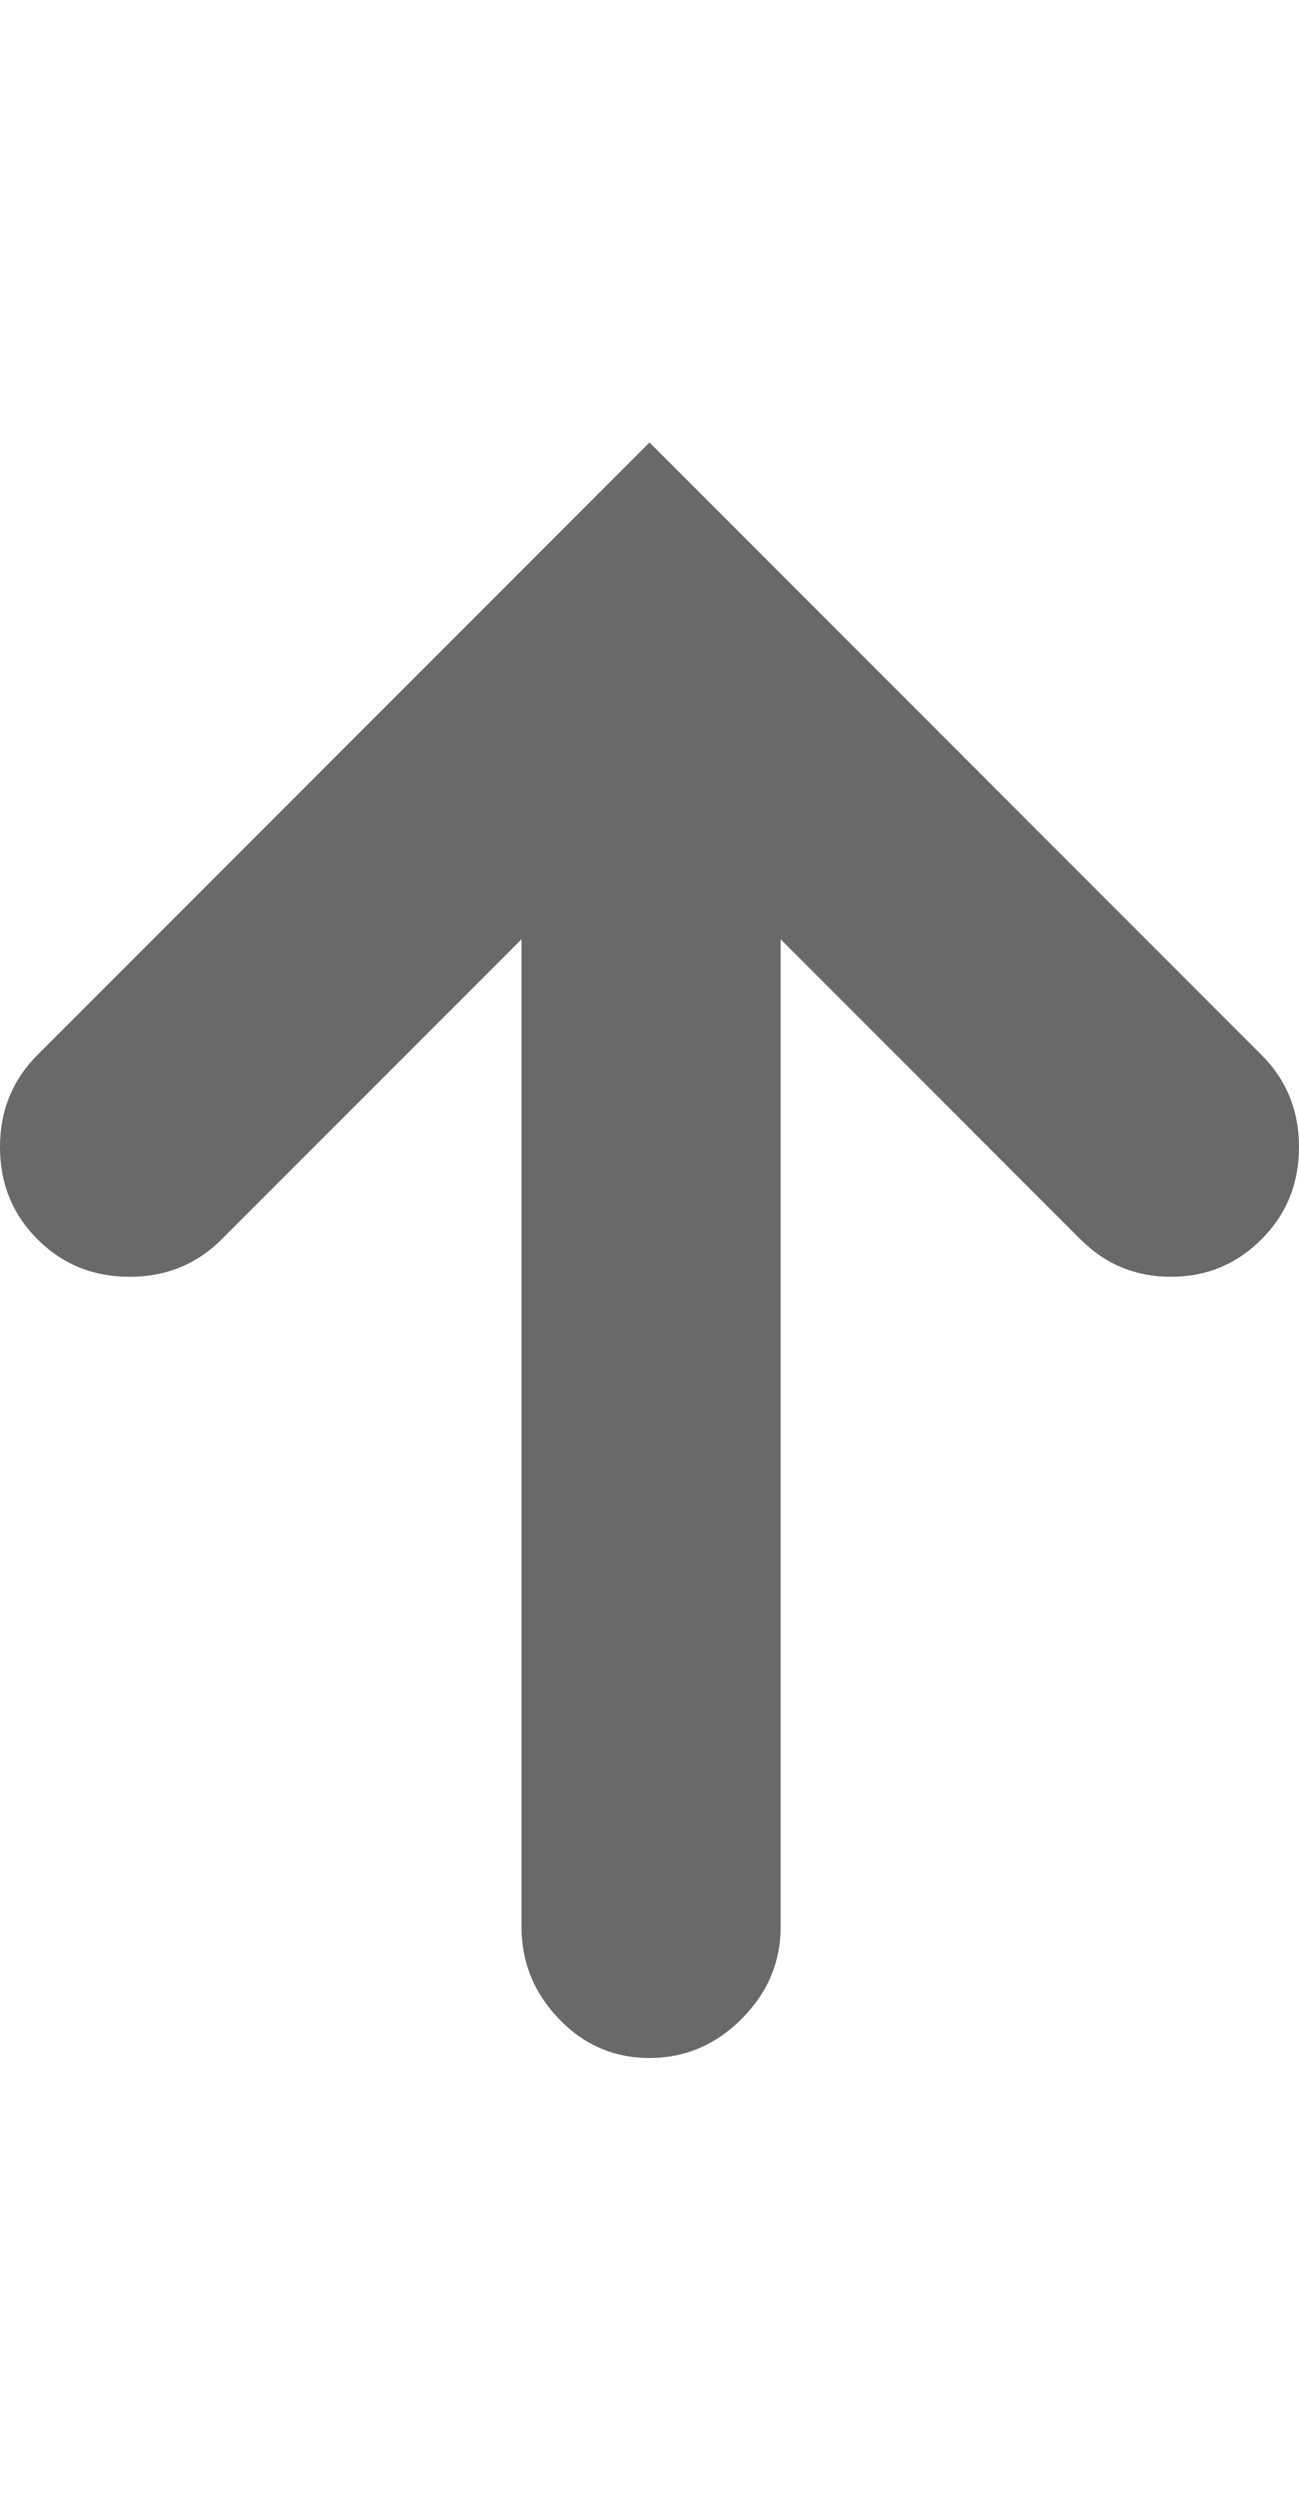
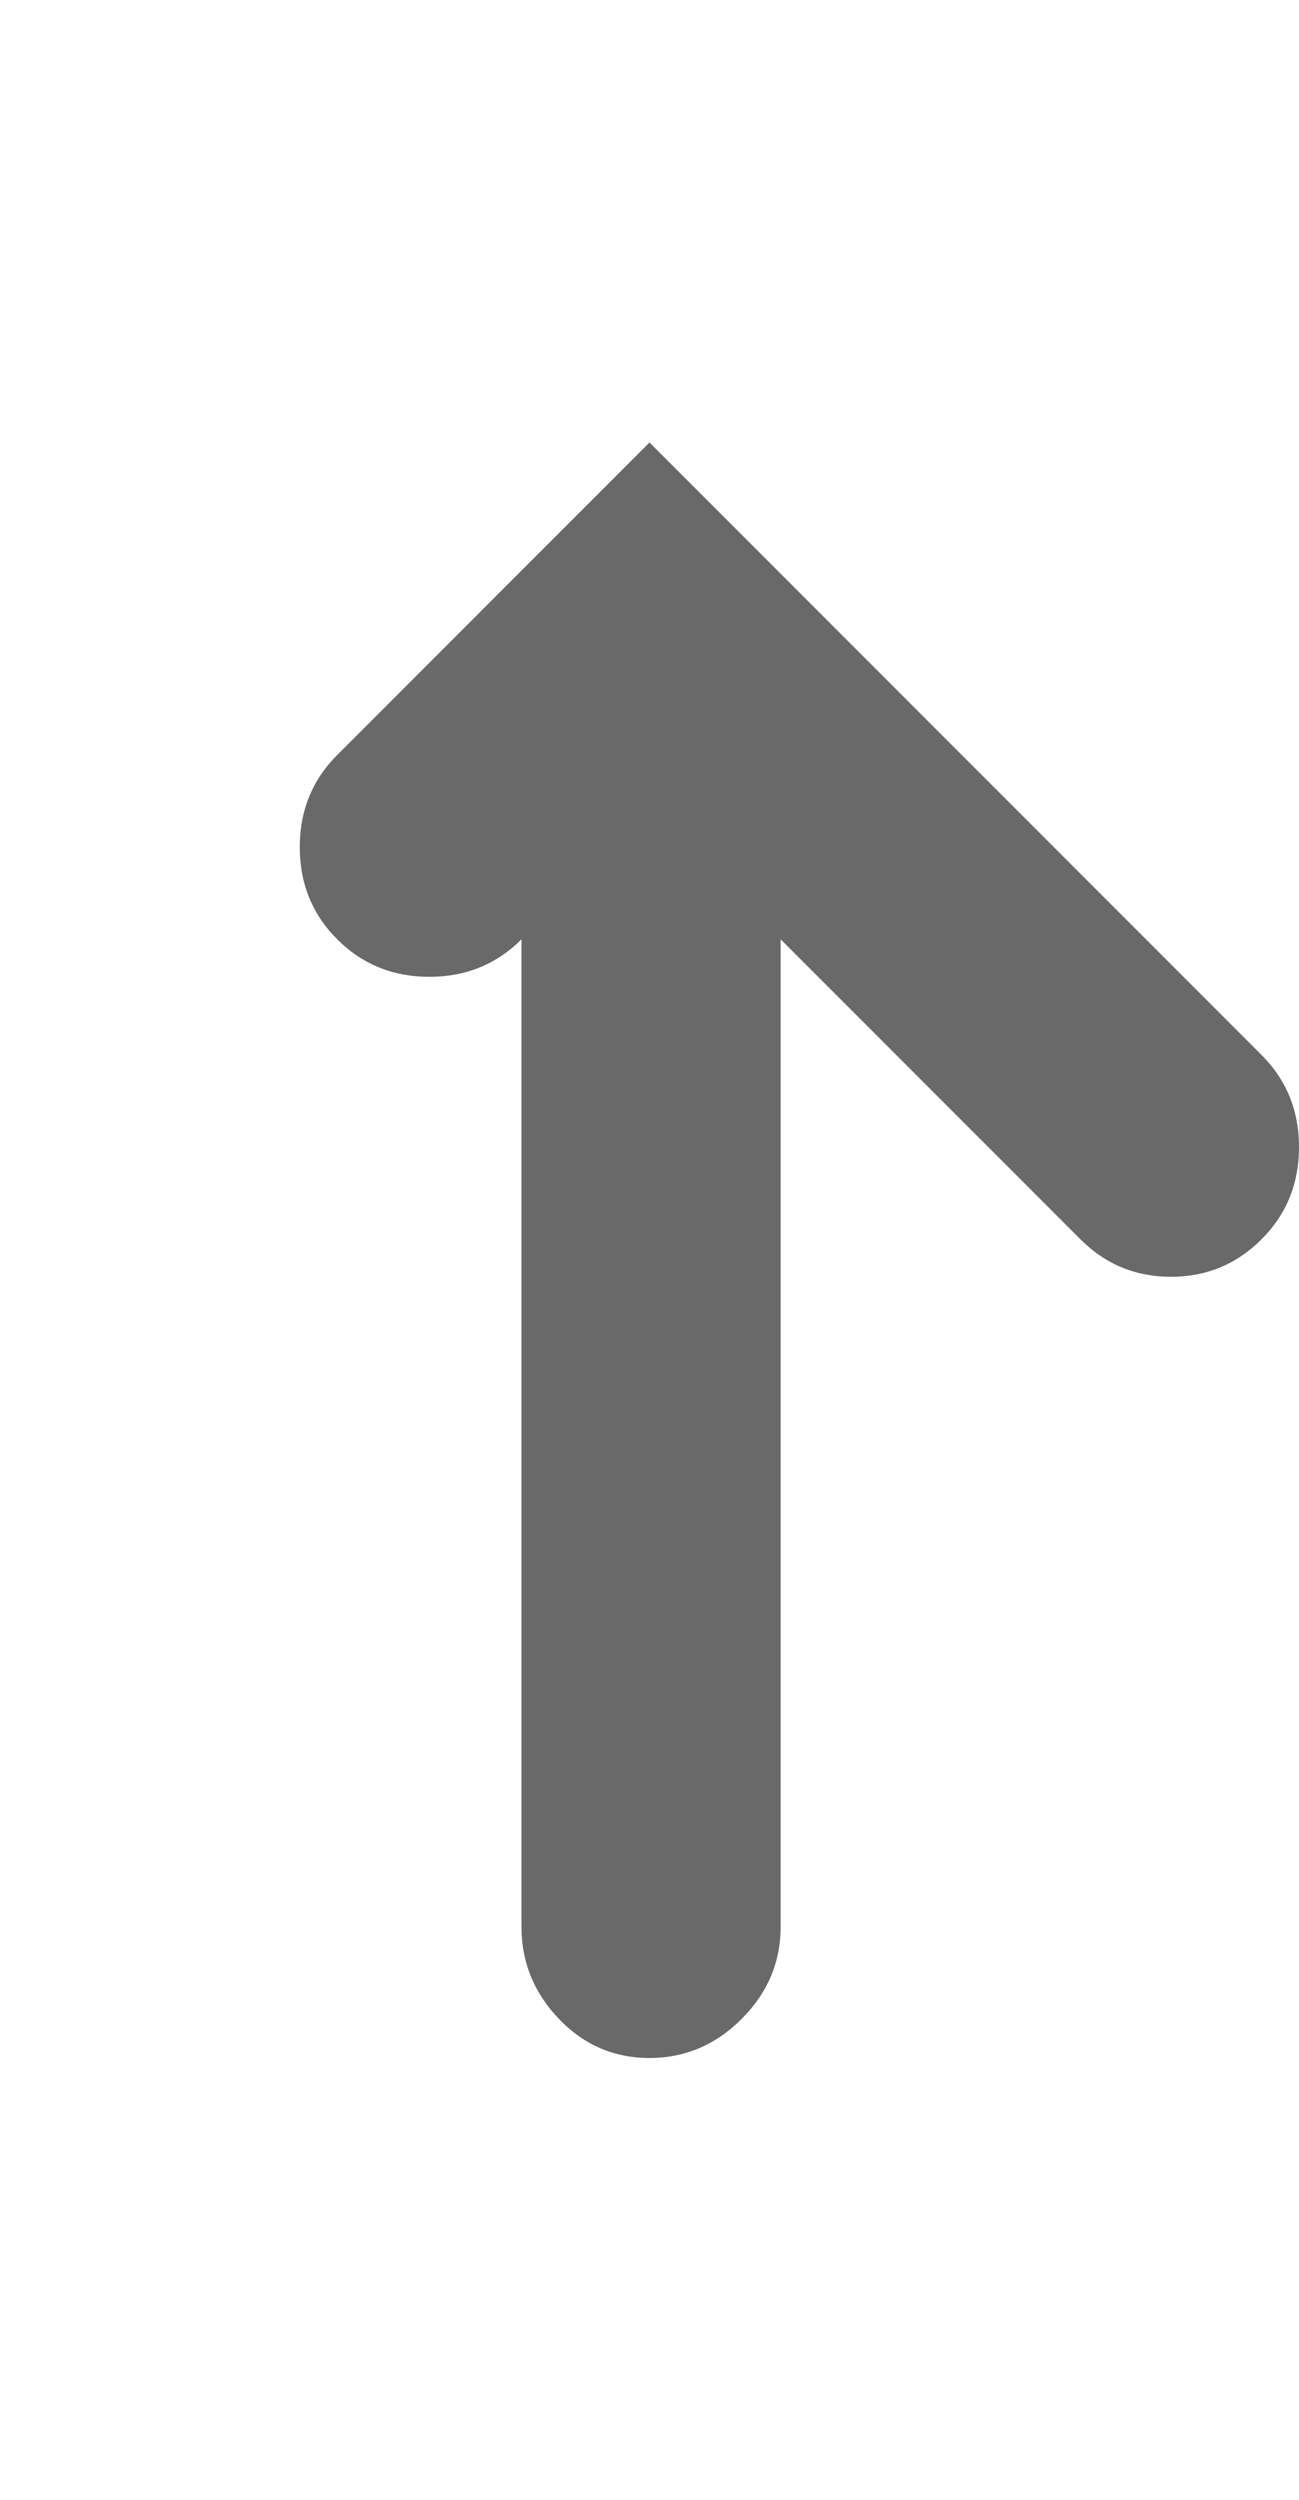
<svg xmlns="http://www.w3.org/2000/svg" height="1000" width="520">
-   <path fill="rgb(105,105,105)" d="M260 177l245 245q15 15 15 36.875t-15 36.875 -36.25 15 -36.25 -15l-120 -120l0 395q0 21.25 -15.625 36.875t-36.875 15.625 -36.25 -15.625 -15 -36.875l0 -395l-120 120q-15 15 -36.875 15t-36.875 -15 -15 -36.875 15 -36.875z" />
+   <path fill="rgb(105,105,105)" d="M260 177l245 245q15 15 15 36.875t-15 36.875 -36.25 15 -36.25 -15l-120 -120l0 395q0 21.25 -15.625 36.875t-36.875 15.625 -36.25 -15.625 -15 -36.875l0 -395q-15 15 -36.875 15t-36.875 -15 -15 -36.875 15 -36.875z" />
</svg>